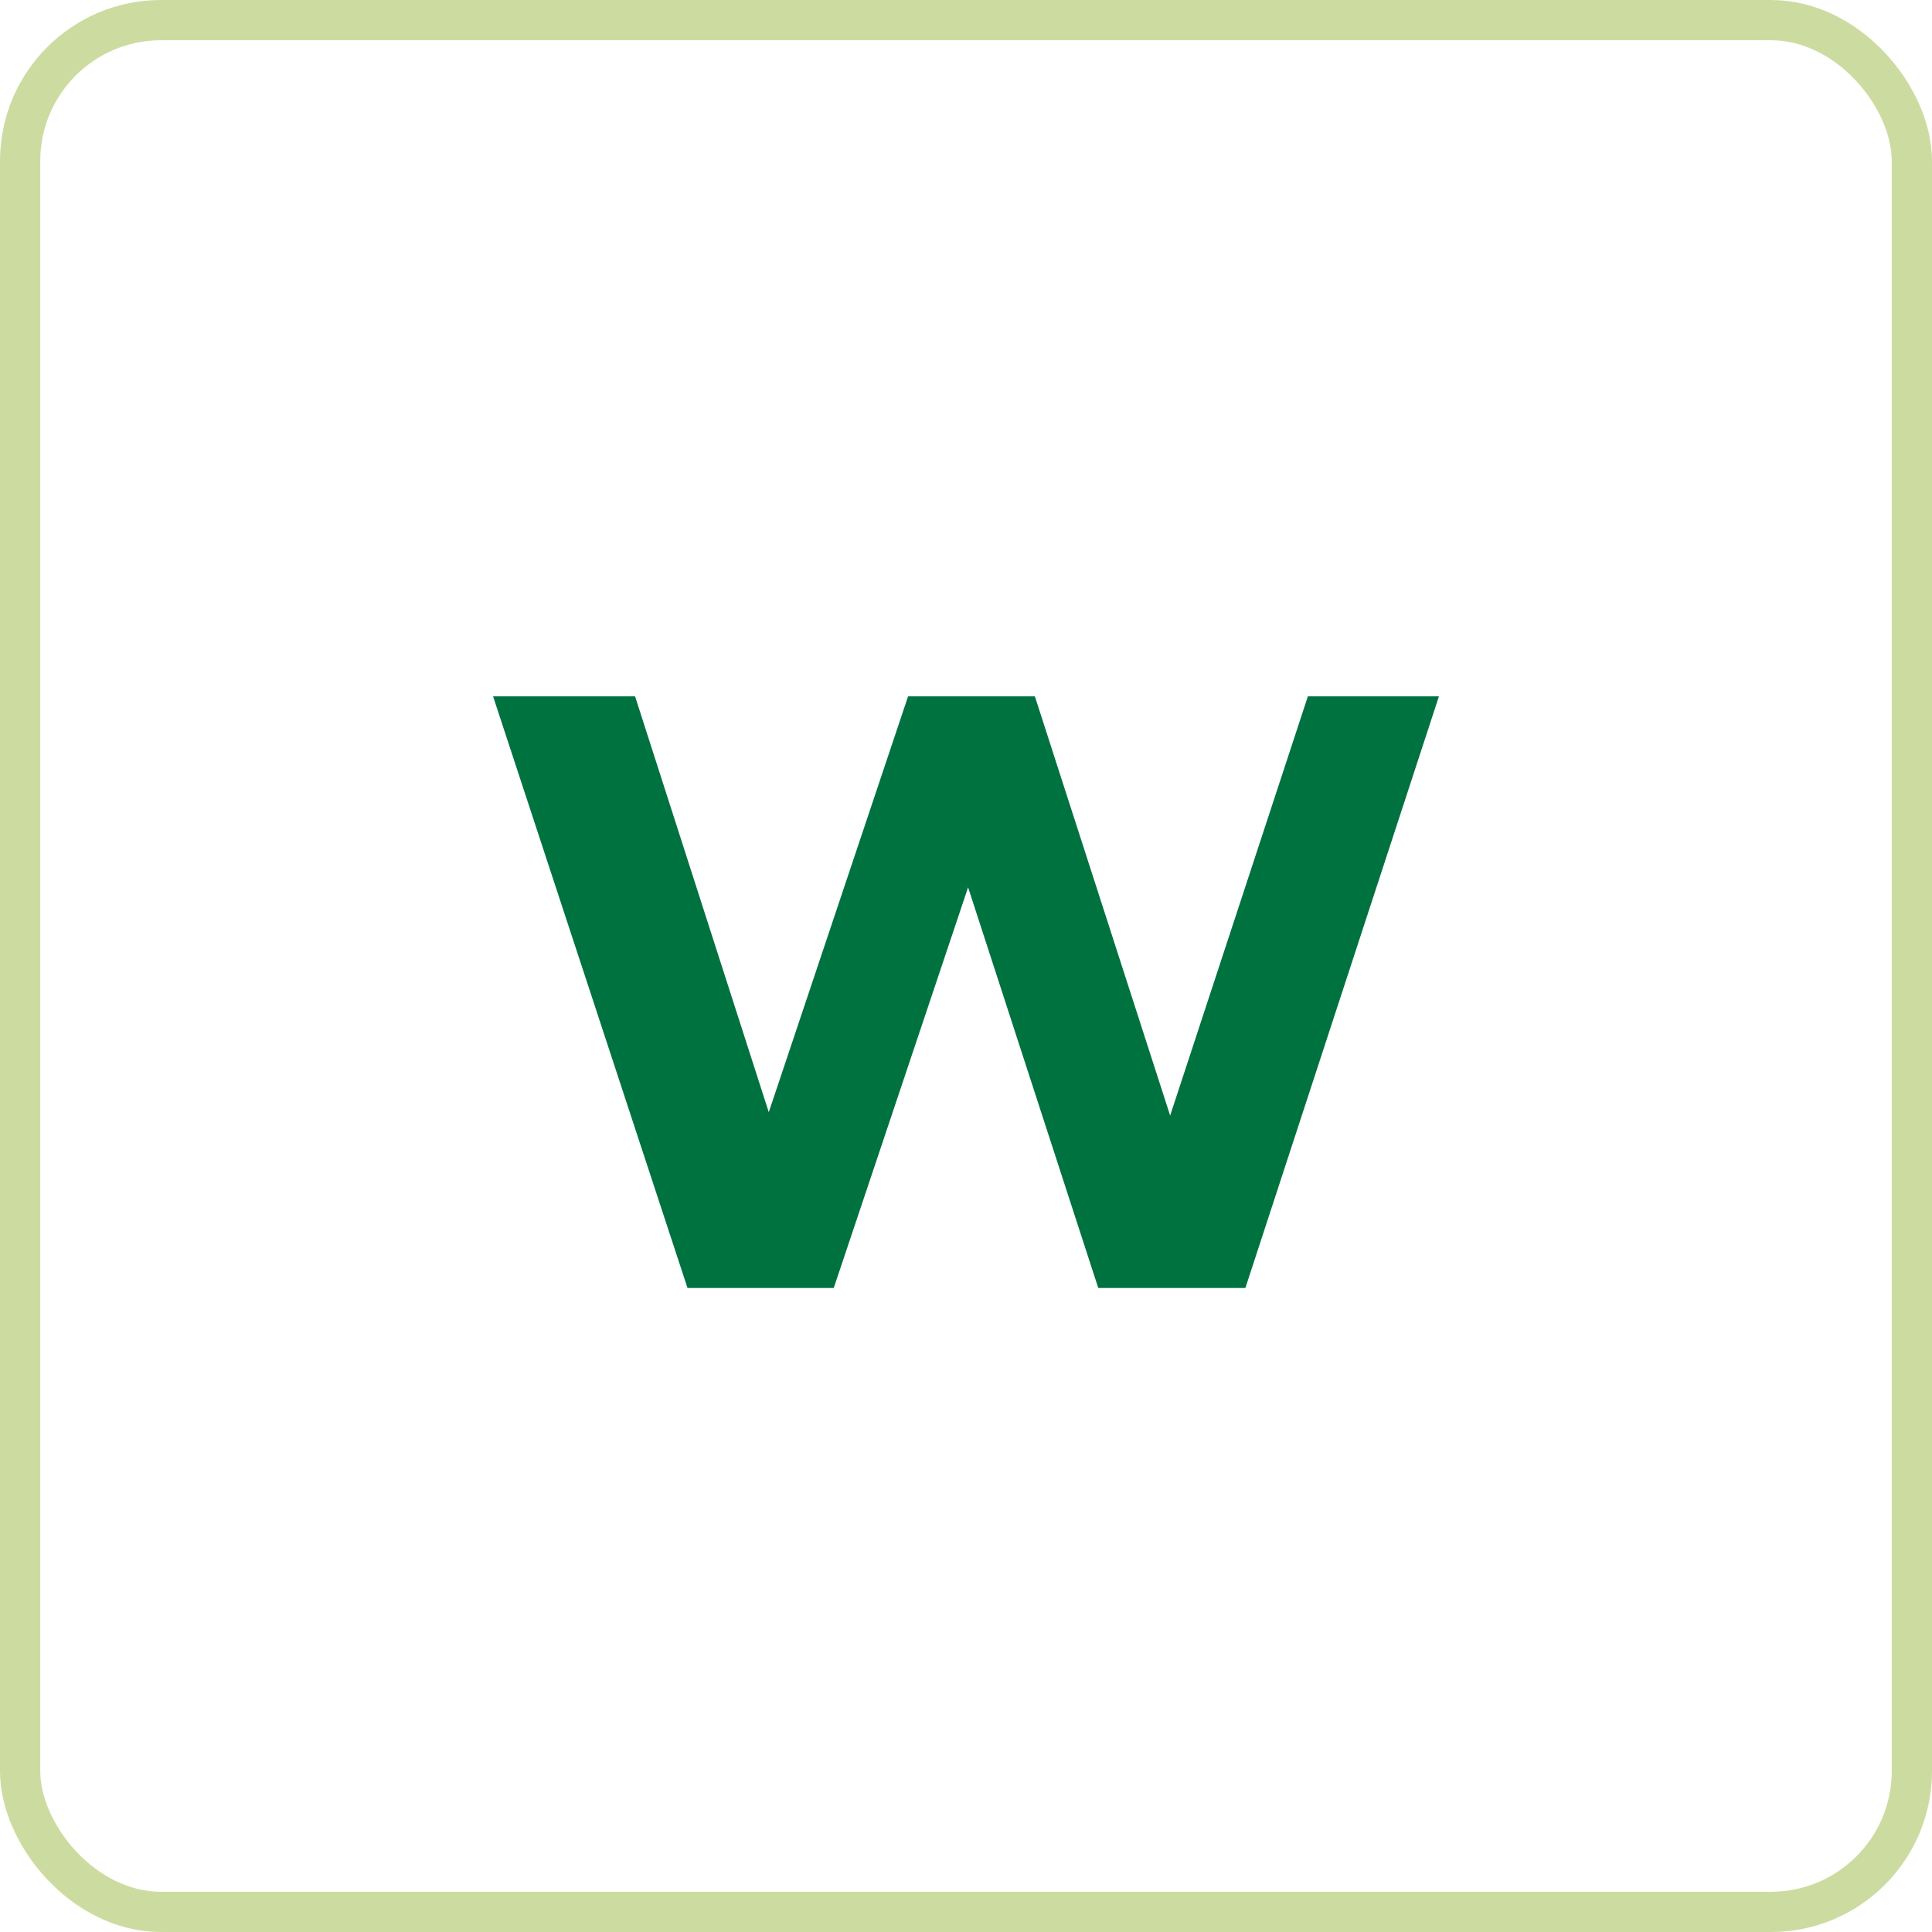
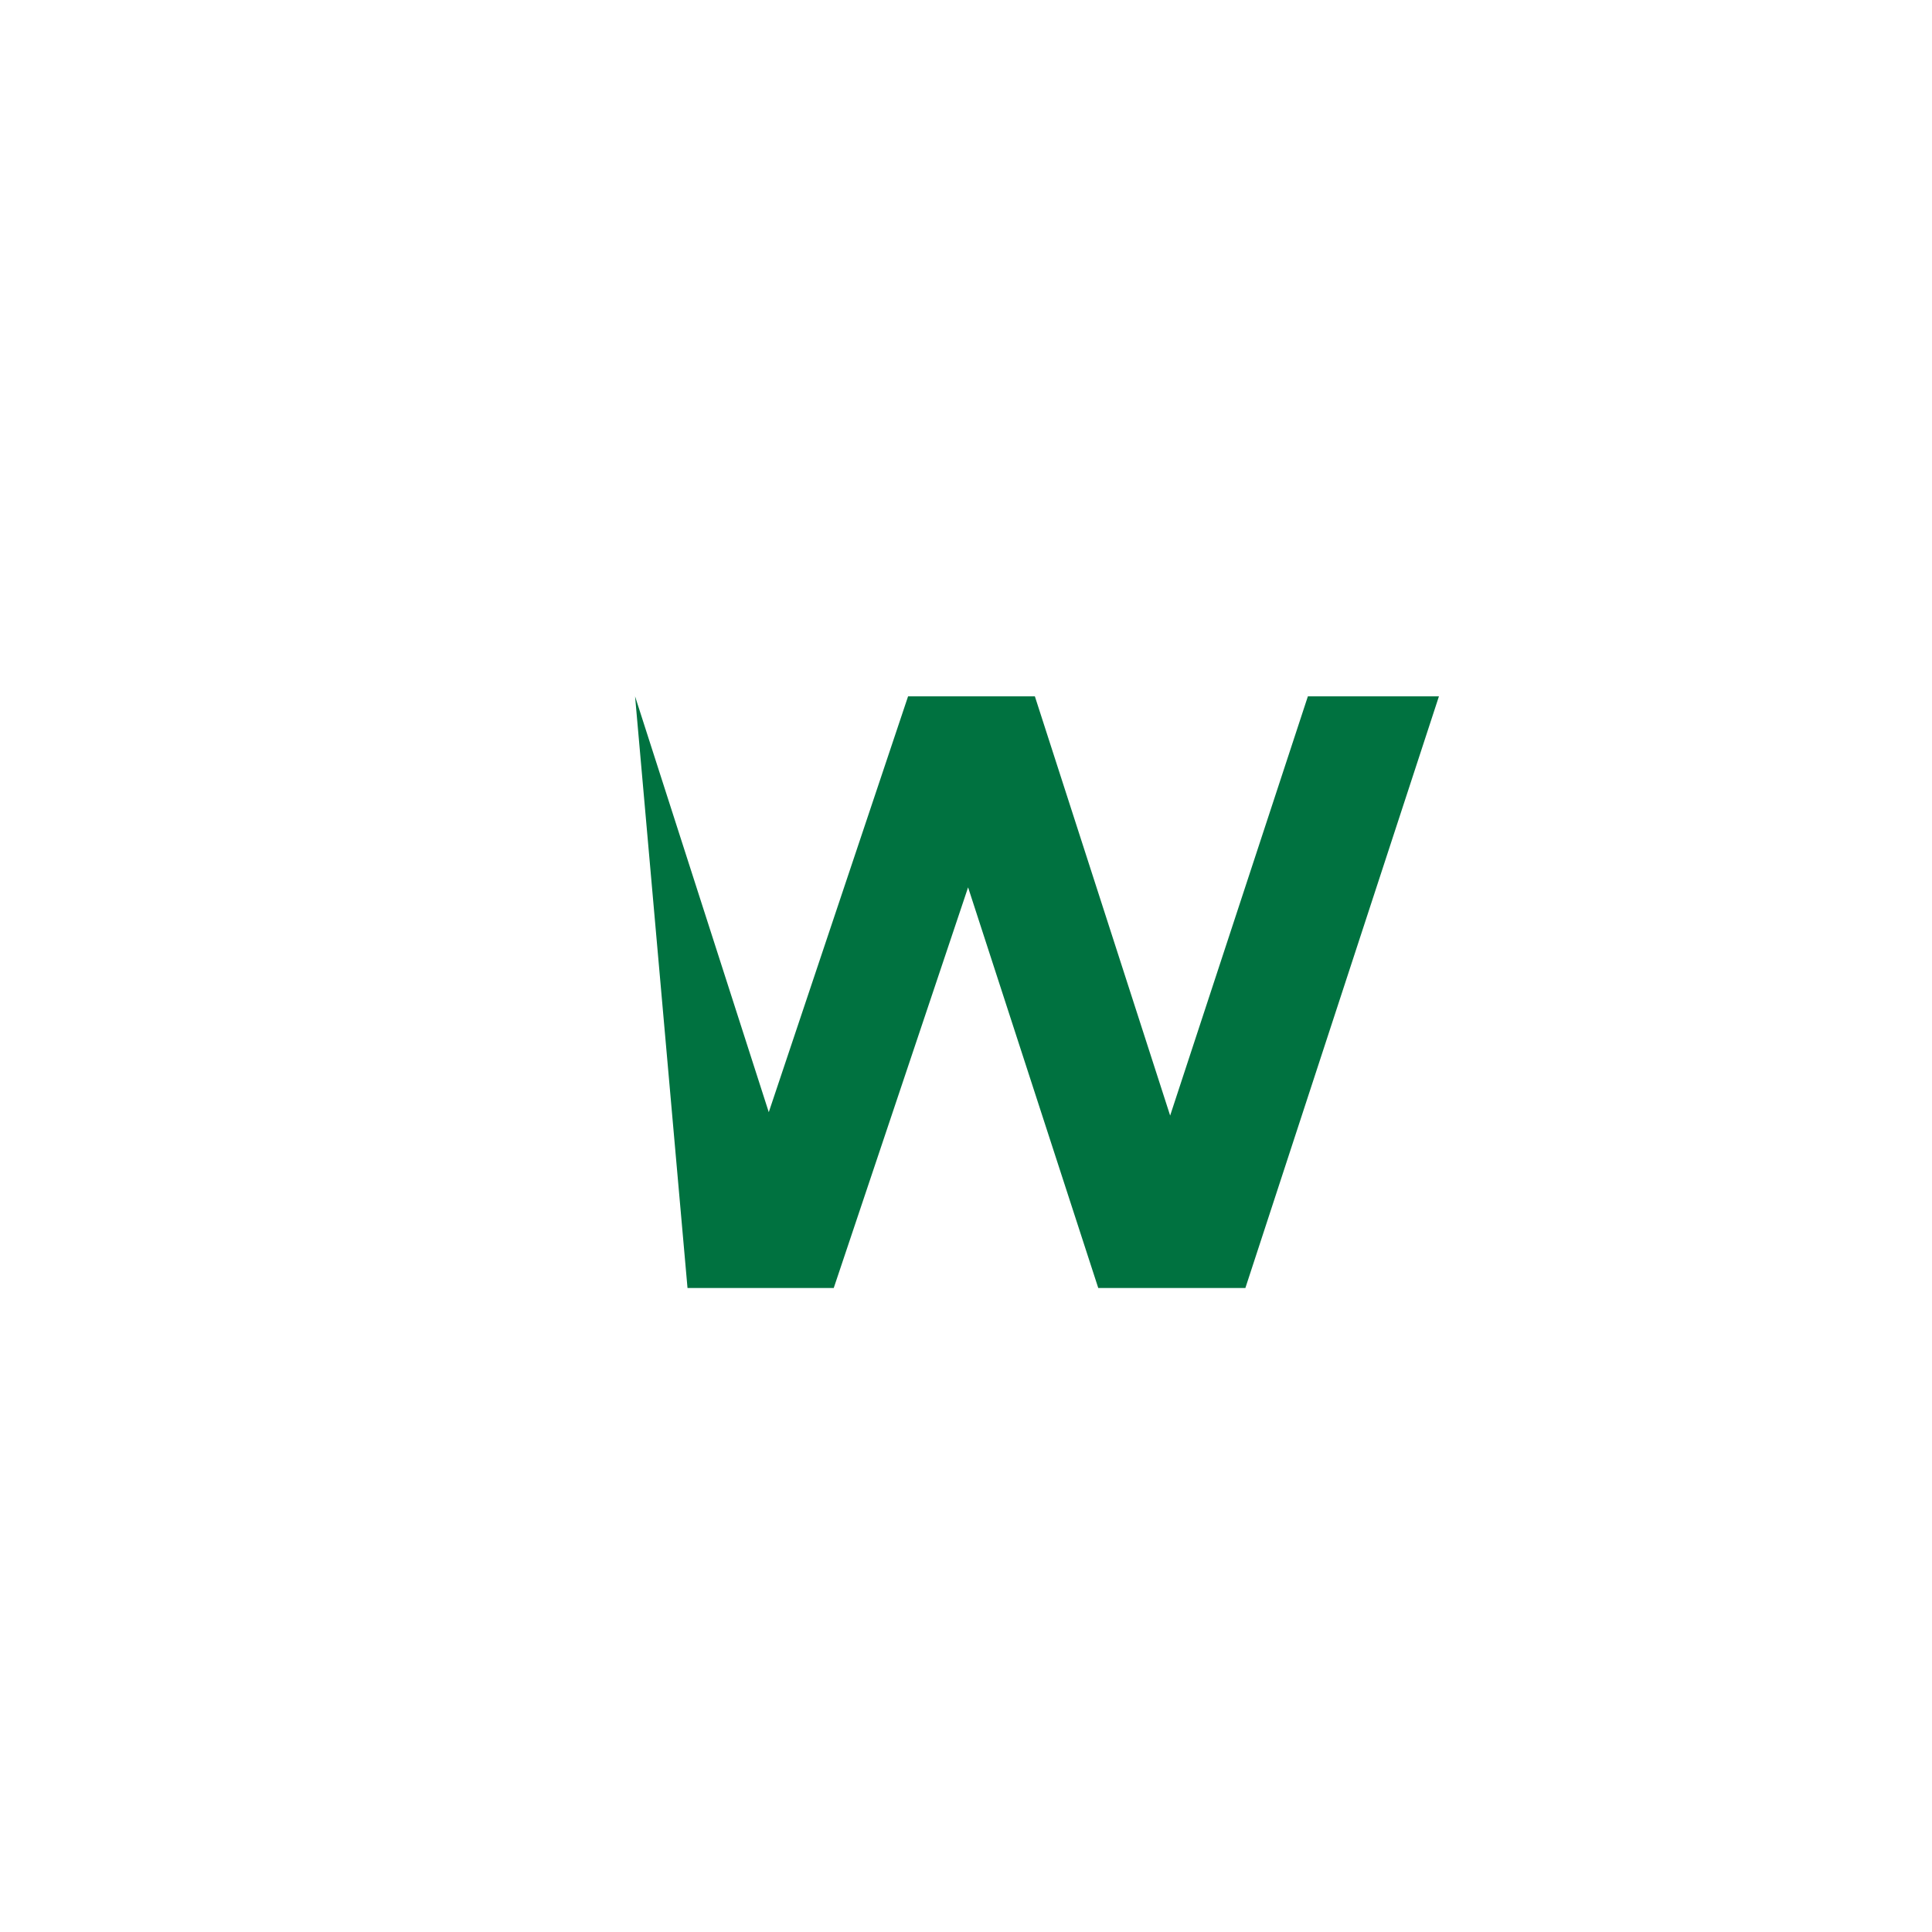
<svg xmlns="http://www.w3.org/2000/svg" width="48" height="48" viewBox="0 0 48 48">
  <g id="Group_85" data-name="Group 85" transform="translate(-1102.5 -3588)">
    <g id="Rectangle_133" data-name="Rectangle 133" transform="translate(1102.5 3588)" fill="none" stroke="#ccdca0" stroke-width="1">
-       <rect width="48" height="48" rx="4" stroke="none" />
-       <rect x="0.5" y="0.5" width="47" height="47" rx="3.5" fill="none" />
-     </g>
-     <path id="Path_116" data-name="Path 116" d="M8.494-14.7,5.072-4.284,1.711-14.7h-3.15L-4.9-4.368-8.222-14.7H-11.75L-6.919,0h3.633L.052-9.954,3.286,0H6.941L11.75-14.7Z" transform="translate(1126.5 3620)" fill="#007240" />
+       </g>
+     <path id="Path_116" data-name="Path 116" d="M8.494-14.7,5.072-4.284,1.711-14.7h-3.15L-4.9-4.368-8.222-14.7L-6.919,0h3.633L.052-9.954,3.286,0H6.941L11.75-14.7Z" transform="translate(1126.5 3620)" fill="#007240" />
  </g>
</svg>